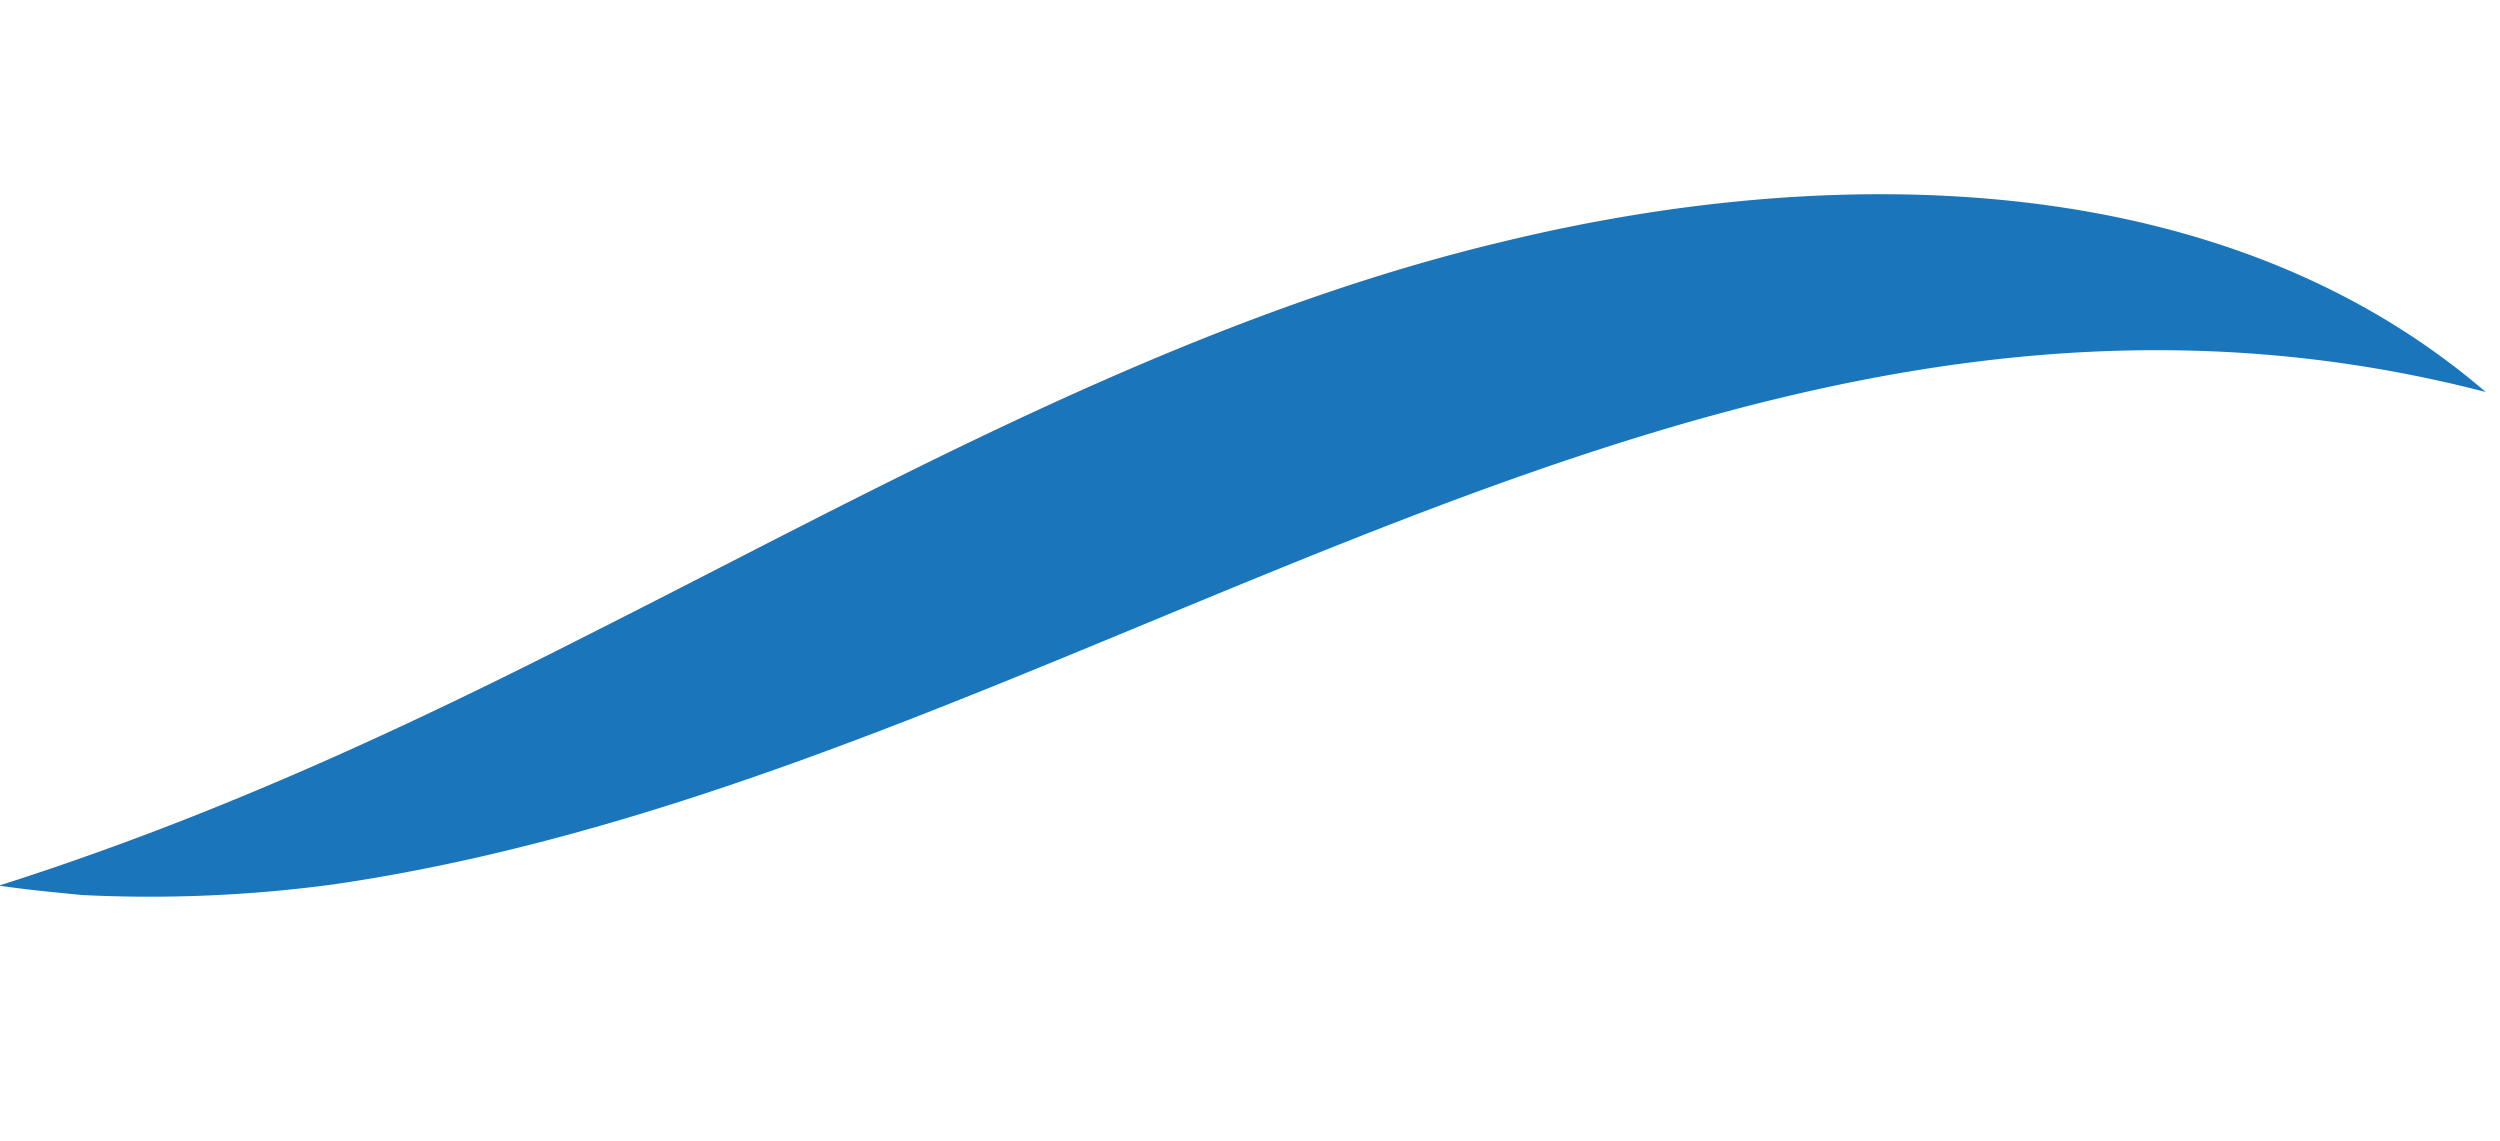
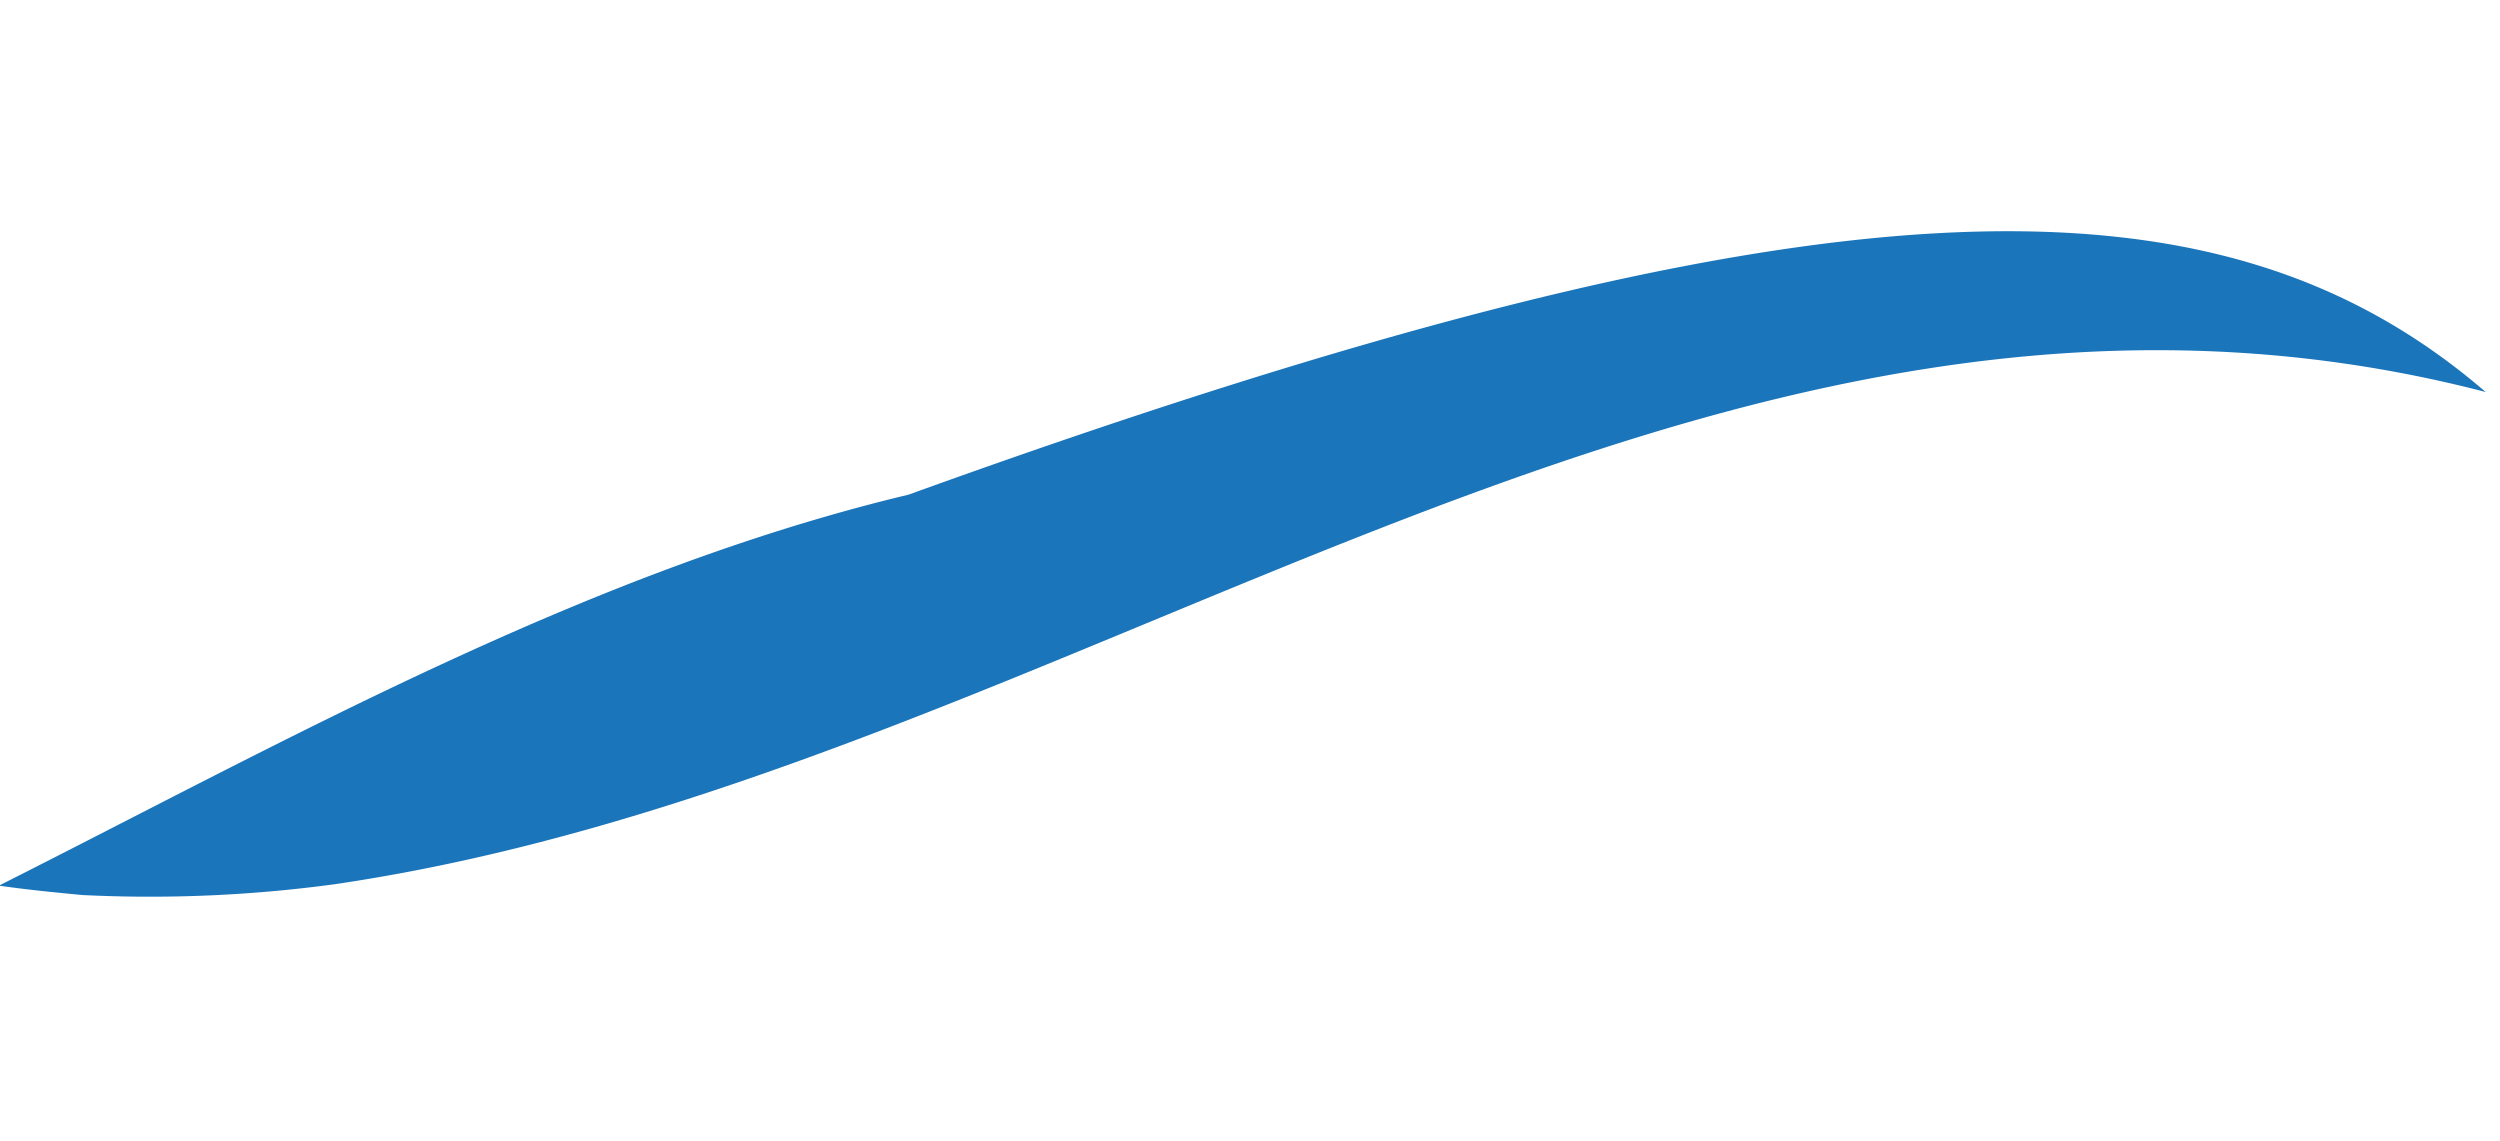
<svg xmlns="http://www.w3.org/2000/svg" width="230.795" height="105.293" viewBox="0 0 230.795 105.293">
-   <path id="Path_261" data-name="Path 261" d="M0,69.45C73.081,80.412,125.76,20.609,192.581,3.464A126.676,126.676,0,0,1,215.657.021c2.607-.025,5.181-.047,7.75.055C204.573,8.332,188,18.258,171.457,29c-24.975,16.074-50.83,34.485-79.67,44.679C62.643,84.122,26.653,87.878,0,69.45" transform="matrix(-0.995, -0.105, 0.105, -0.995, 222.183, 105.293)" fill="#1b75bb" />
+   <path id="Path_261" data-name="Path 261" d="M0,69.45C73.081,80.412,125.76,20.609,192.581,3.464A126.676,126.676,0,0,1,215.657.021c2.607-.025,5.181-.047,7.75.055c-24.975,16.074-50.83,34.485-79.67,44.679C62.643,84.122,26.653,87.878,0,69.45" transform="matrix(-0.995, -0.105, 0.105, -0.995, 222.183, 105.293)" fill="#1b75bb" />
</svg>